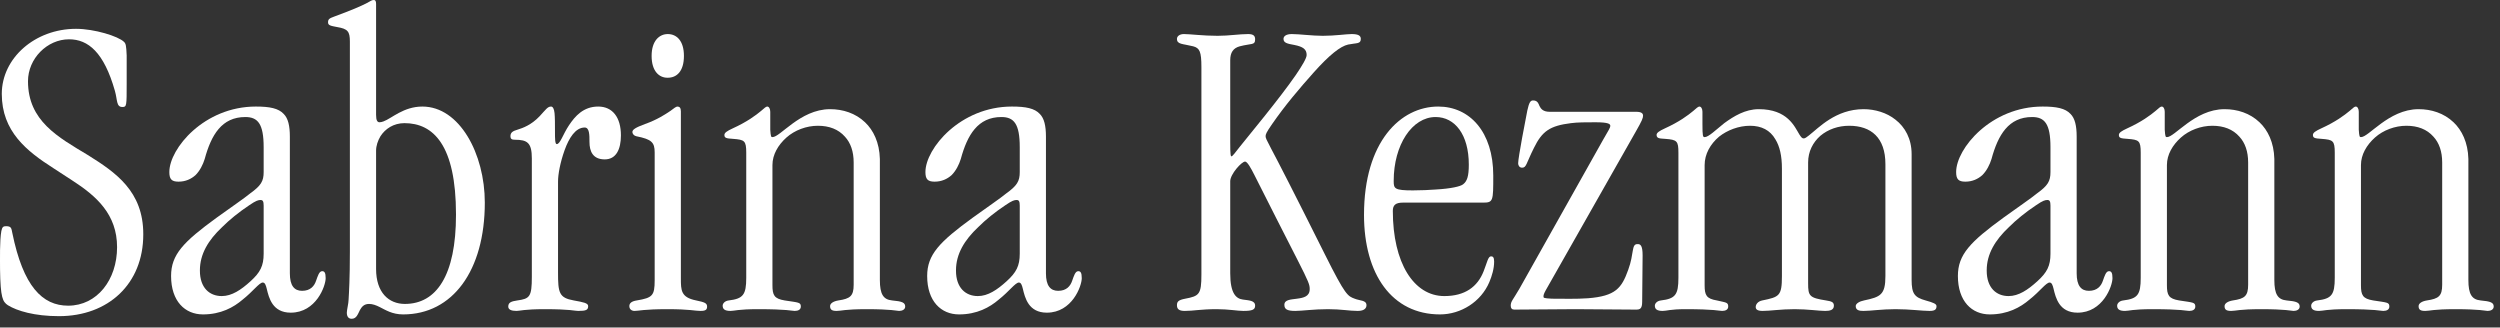
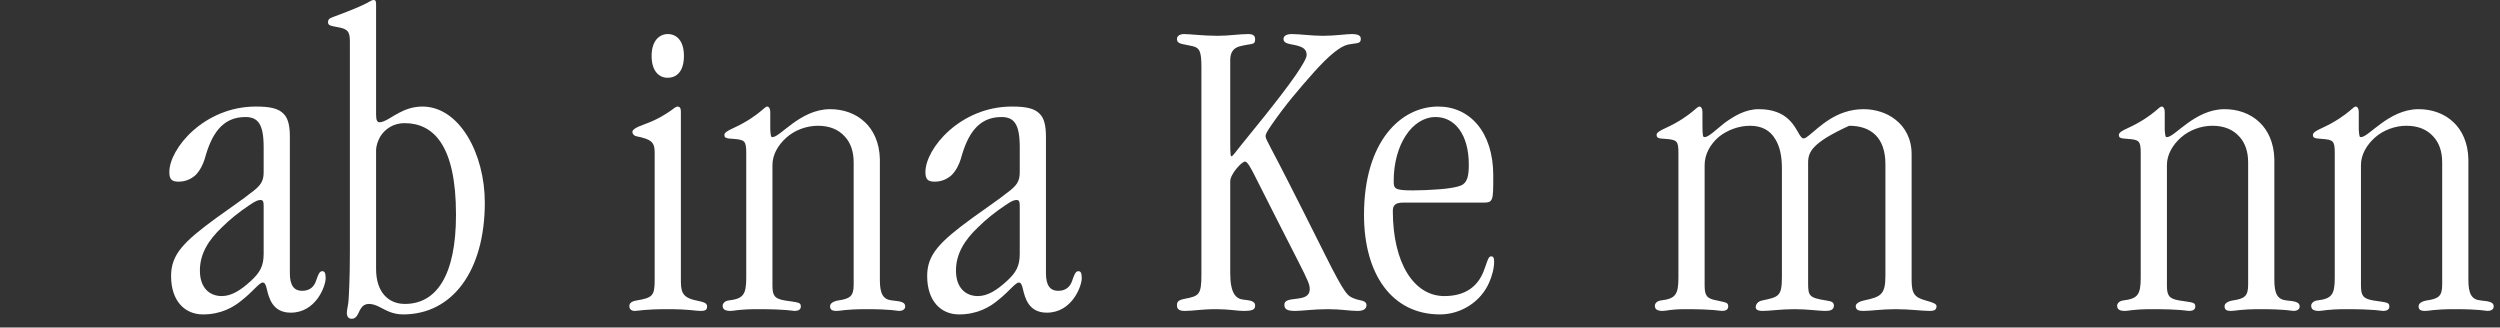
<svg xmlns="http://www.w3.org/2000/svg" fill="none" height="100%" overflow="visible" preserveAspectRatio="none" style="display: block;" viewBox="0 0 229 30" width="100%">
  <rect x="0" y="0" width="229" height="30" fill="#333333" stroke="none" />
  <g id="Sabrina Kezmann">
-     <path d="M13.124 21.44V21.48C13.124 26 9.924 28.96 5.404 28.96C3.164 28.96 1.564 28.48 0.724 27.96C0.244 27.64 0.044 27.28 0.004 24.68C0.004 23.72 -0.036 22.04 0.124 21.16C0.204 20.76 0.324 20.72 0.564 20.72C1.044 20.72 1.044 20.92 1.124 21.32C2.124 26.24 3.884 28 6.244 28C8.884 28 10.724 25.64 10.724 22.64C10.724 19.64 8.844 17.96 6.604 16.52C6.044 16.16 5.444 15.76 4.884 15.4C2.444 13.84 0.164 12.04 0.164 8.6C0.164 5.32 3.204 2.64 6.964 2.64C8.644 2.64 10.844 3.32 11.364 3.84C11.524 4 11.564 4.16 11.604 5.08V7.64C11.604 9.72 11.604 9.8 11.204 9.8C10.644 9.8 10.764 9.16 10.524 8.32C9.524 4.8 8.084 3.6 6.324 3.6C4.324 3.6 2.564 5.36 2.564 7.44C2.564 11.08 5.324 12.56 8.044 14.2C10.604 15.8 13.124 17.52 13.124 21.44Z" fill="white" />
    <path d="M24.151 15.76V13.48C24.151 11.36 23.631 10.72 22.471 10.72C20.311 10.72 19.351 12.36 18.751 14.56C18.591 15.08 18.311 15.64 17.911 16.04C17.511 16.4 16.991 16.64 16.351 16.64C15.711 16.64 15.511 16.4 15.511 15.76C15.511 13.6 18.711 9.76 23.431 9.76C24.711 9.76 25.511 9.92 25.991 10.44C26.391 10.84 26.551 11.52 26.551 12.52V25.04C26.551 26.16 26.951 26.64 27.671 26.64C28.431 26.64 28.791 26.2 28.951 25.72C29.111 25.28 29.231 24.84 29.511 24.84C29.711 24.84 29.831 24.96 29.831 25.48C29.831 26.2 28.951 28.64 26.631 28.64C24.951 28.64 24.631 27.28 24.431 26.44C24.351 26.12 24.271 25.88 24.071 25.88C23.751 25.88 23.191 26.68 22.231 27.44C21.391 28.16 20.231 28.8 18.591 28.8C16.951 28.8 15.671 27.6 15.671 25.28C15.671 23.32 16.791 22.16 19.871 19.92C21.311 18.88 22.271 18.24 22.911 17.72C23.911 17 24.151 16.6 24.151 15.76ZM18.311 24.76V24.8C18.311 26.36 19.191 27.12 20.311 27.12C21.231 27.12 22.071 26.56 22.951 25.76C23.831 24.96 24.151 24.36 24.151 23.24V18.84C24.151 18.44 24.071 18.32 23.871 18.32C23.671 18.32 23.471 18.36 22.831 18.8C21.871 19.44 21.031 20.12 20.351 20.8C19.071 22 18.311 23.28 18.311 24.76Z" fill="white" />
    <path d="M34.449 0.36V10.52C34.449 11.04 34.569 11.2 34.769 11.2C34.889 11.2 35.009 11.16 35.129 11.12C35.889 10.84 36.969 9.76 38.689 9.76C42.089 9.76 44.409 14.08 44.409 18.56C44.409 24.8 41.449 28.8 36.929 28.8C35.929 28.8 35.329 28.4 34.769 28.12C34.449 27.96 34.129 27.84 33.809 27.84C33.329 27.84 33.129 28.12 32.969 28.4C32.769 28.8 32.649 29.2 32.209 29.2C31.929 29.2 31.769 29 31.769 28.64C31.769 28.4 31.929 27.76 31.929 27.48C31.969 26.8 32.049 25.52 32.049 23.04V3.8C32.049 2.88 31.849 2.64 30.889 2.48C30.249 2.36 30.049 2.32 30.049 2.04C30.049 1.76 30.169 1.68 30.609 1.52C32.249 0.92 33.049 0.56 33.529 0.32C33.969 0.08 34.049 0 34.249 0C34.369 0 34.449 0.08 34.449 0.36ZM41.769 19.68V19.64C41.769 13.28 39.689 11.28 37.049 11.28C36.049 11.28 35.289 11.8 34.849 12.48C34.609 12.88 34.449 13.36 34.449 13.8V24.64C34.449 26.8 35.609 27.84 37.089 27.84C39.969 27.84 41.769 25.24 41.769 19.68Z" fill="white" />
-     <path d="M48.716 25.36V14.52C48.716 13.08 48.316 12.8 47.156 12.8C46.876 12.8 46.756 12.72 46.756 12.48C46.756 12.12 46.996 12 47.396 11.88C47.916 11.72 48.676 11.44 49.436 10.64C49.996 10.04 50.156 9.76 50.476 9.76C50.636 9.76 50.756 9.96 50.796 10.36C50.836 10.76 50.836 11.36 50.836 12.08C50.836 12.68 50.836 13.2 50.996 13.2C51.316 13.2 51.556 12.32 52.116 11.48C52.676 10.64 53.436 9.76 54.796 9.76C56.116 9.76 56.876 10.76 56.876 12.4C56.876 13.68 56.436 14.6 55.396 14.6C54.316 14.6 53.996 13.88 53.996 13C53.996 12.36 53.996 11.68 53.556 11.68C52.716 11.68 52.116 12.64 51.716 13.76C51.316 14.88 51.116 15.96 51.116 16.64V24.96C51.116 26.8 51.196 27.28 52.556 27.52C53.436 27.68 53.876 27.76 53.876 28.04C53.876 28.4 53.676 28.48 52.956 28.48C52.636 28.48 52.276 28.32 49.876 28.32C48.036 28.32 47.596 28.48 47.316 28.48C46.836 28.48 46.556 28.36 46.556 28.08C46.556 27.68 46.876 27.6 47.396 27.52C48.516 27.36 48.716 27.2 48.716 25.36Z" fill="white" />
    <path d="M61.169 7.12H61.129C60.408 7.12 59.688 6.56 59.688 5.12C59.688 3.72 60.408 3.12 61.169 3.12C61.968 3.12 62.648 3.72 62.648 5.12C62.648 6.56 61.968 7.12 61.169 7.12ZM59.968 25.68V13.96C59.968 13.04 59.688 12.76 58.288 12.48C58.089 12.44 57.928 12.28 57.928 12.08C57.928 11.88 58.209 11.68 59.089 11.36C60.209 10.96 60.928 10.48 61.408 10.16C61.728 9.92 61.928 9.76 62.048 9.76C62.248 9.76 62.368 9.88 62.368 10.2V25.48C62.368 26.6 62.368 27.24 63.769 27.52C64.528 27.68 64.769 27.76 64.769 28.08C64.769 28.36 64.648 28.48 64.168 28.48C63.648 28.48 63.209 28.32 61.129 28.32C58.968 28.32 58.489 28.48 58.129 28.48C57.849 28.48 57.648 28.32 57.648 28.04C57.648 27.8 57.809 27.6 58.328 27.52C59.769 27.28 59.968 27.08 59.968 25.68Z" fill="white" />
    <path d="M68.356 25.44V14C68.356 12.88 68.196 12.8 67.156 12.72C66.516 12.68 66.356 12.64 66.356 12.36C66.356 12.16 66.596 12 67.116 11.76C68.436 11.16 69.236 10.56 69.716 10.16C69.996 9.92 70.156 9.76 70.276 9.76C70.436 9.76 70.556 9.96 70.556 10.24V11.88C70.596 12.52 70.636 12.56 70.756 12.56C71.116 12.56 71.716 11.96 72.596 11.32C73.476 10.68 74.636 10 76.036 10C77.196 10 78.356 10.36 79.236 11.2C79.996 11.92 80.556 13.04 80.596 14.56V25.64C80.596 26.96 80.916 27.44 81.716 27.52C82.636 27.6 82.916 27.72 82.916 28.08C82.916 28.36 82.636 28.48 82.356 28.48C82.196 28.48 81.636 28.32 79.396 28.32C77.356 28.32 77.076 28.48 76.636 28.48C76.196 28.48 76.036 28.36 76.036 28.04C76.036 27.8 76.316 27.6 76.796 27.52C77.876 27.36 78.196 27.12 78.196 26.08V14.88C78.196 13.88 77.916 13.08 77.396 12.52C76.796 11.84 75.956 11.52 74.916 11.52C73.876 11.52 72.796 11.92 72.036 12.6C71.276 13.28 70.756 14.16 70.756 15.12V26.12C70.756 27.04 70.916 27.36 71.876 27.52C73.156 27.72 73.356 27.68 73.356 28.08C73.356 28.36 73.116 28.48 72.796 28.48C72.556 28.48 72.116 28.32 69.436 28.32C67.596 28.32 67.276 28.48 66.916 28.48C66.396 28.48 66.196 28.32 66.196 28C66.196 27.8 66.396 27.56 66.756 27.52C68.076 27.36 68.356 27 68.356 25.44Z" fill="white" />
    <path d="M93.409 15.76V13.48C93.409 11.36 92.889 10.72 91.729 10.72C89.569 10.72 88.609 12.36 88.009 14.56C87.849 15.08 87.569 15.64 87.169 16.04C86.769 16.4 86.249 16.64 85.609 16.64C84.969 16.64 84.769 16.4 84.769 15.76C84.769 13.6 87.969 9.76 92.689 9.76C93.969 9.76 94.769 9.92 95.249 10.44C95.649 10.84 95.809 11.52 95.809 12.52V25.04C95.809 26.16 96.209 26.64 96.929 26.64C97.689 26.64 98.049 26.2 98.209 25.72C98.369 25.28 98.489 24.84 98.769 24.84C98.969 24.84 99.089 24.96 99.089 25.48C99.089 26.2 98.209 28.64 95.889 28.64C94.209 28.64 93.889 27.28 93.689 26.44C93.609 26.12 93.529 25.88 93.329 25.88C93.009 25.88 92.449 26.68 91.489 27.44C90.649 28.16 89.489 28.8 87.849 28.8C86.209 28.8 84.929 27.6 84.929 25.28C84.929 23.32 86.049 22.16 89.129 19.92C90.569 18.88 91.529 18.24 92.169 17.72C93.169 17 93.409 16.6 93.409 15.76ZM87.569 24.76V24.8C87.569 26.36 88.449 27.12 89.569 27.12C90.489 27.12 91.329 26.56 92.209 25.76C93.089 24.96 93.409 24.36 93.409 23.24V18.84C93.409 18.44 93.329 18.32 93.129 18.32C92.929 18.32 92.729 18.36 92.089 18.8C91.129 19.44 90.289 20.12 89.609 20.8C88.329 22 87.569 23.28 87.569 24.76Z" fill="white" />
    <path d="M110.049 25.16V6.16C110.049 4.72 109.889 4.4 109.289 4.24C108.329 4 107.809 4.08 107.809 3.56C107.809 3.32 108.049 3.12 108.449 3.12C109.009 3.12 110.209 3.28 111.529 3.28C112.569 3.28 113.529 3.12 114.329 3.12C114.809 3.12 114.969 3.28 114.969 3.6C114.969 4.16 114.649 3.96 113.569 4.24C112.969 4.4 112.689 4.8 112.689 5.52V13.04C112.689 14.2 112.729 14.32 112.809 14.32C112.889 14.32 113.169 13.96 113.569 13.44C114.329 12.48 117.169 9.08 118.689 6.88C119.289 6 119.689 5.32 119.689 5.04C119.689 4.52 119.369 4.28 118.569 4.12C117.889 4 117.569 3.92 117.569 3.56C117.569 3.32 117.809 3.12 118.329 3.12C119.009 3.12 120.209 3.28 121.169 3.28C122.289 3.28 123.329 3.12 123.809 3.12C124.449 3.12 124.649 3.28 124.649 3.56C124.649 4.04 124.289 3.92 123.489 4.08C122.769 4.24 121.769 5.04 120.369 6.6C119.009 8.12 117.689 9.68 116.529 11.36C115.969 12.16 115.929 12.32 115.929 12.48C115.929 12.64 116.009 12.8 116.449 13.64C117.089 14.84 118.409 17.4 121.369 23.32C123.249 27.08 123.449 27.12 124.089 27.36C124.569 27.56 125.169 27.48 125.169 27.96C125.169 28.2 125.009 28.48 124.369 28.48C123.609 28.48 122.849 28.32 121.649 28.32C120.329 28.32 119.249 28.48 118.649 28.48C117.889 28.48 117.649 28.32 117.649 27.92C117.649 27.44 118.249 27.44 118.809 27.36C119.409 27.28 119.969 27.16 119.969 26.48C119.969 26.08 119.889 25.84 118.849 23.8C117.529 21.24 116.249 18.68 114.929 16.08C114.569 15.36 114.249 14.8 114.049 14.8C113.729 14.8 112.689 15.96 112.689 16.6V25.04C112.689 26.92 113.249 27.36 113.849 27.44C114.409 27.52 114.969 27.52 114.969 28C114.969 28.36 114.729 28.48 113.889 28.48C113.369 28.48 112.529 28.32 111.449 28.32C109.969 28.32 109.329 28.48 108.529 28.48C108.009 28.48 107.809 28.32 107.809 27.96C107.809 27.64 107.929 27.48 108.569 27.36C109.849 27.12 110.049 26.96 110.049 25.16Z" fill="white" />
    <path d="M135.823 18.56H128.503C127.823 18.56 127.583 18.8 127.583 19.32C127.583 24.08 129.503 27.12 132.303 27.12C134.183 27.12 135.343 26.28 135.903 24.84C136.223 24.04 136.303 23.48 136.583 23.48C136.743 23.48 136.863 23.56 136.863 23.96C136.863 24.6 136.663 25.28 136.423 25.84C135.663 27.64 133.823 28.8 131.903 28.8C127.503 28.8 124.943 25.12 124.943 19.68C124.943 12.96 128.303 9.76 131.743 9.76C134.623 9.76 136.783 12.08 136.783 16.08C136.783 18.44 136.783 18.56 135.823 18.56ZM127.663 16.56V16.6C127.663 17.28 127.743 17.44 129.423 17.44C130.223 17.44 130.903 17.4 131.503 17.36C132.903 17.28 133.783 17.08 134.023 16.88C134.383 16.6 134.543 16.16 134.543 15.08C134.543 12.32 133.263 10.72 131.503 10.72C129.343 10.72 127.663 13.28 127.663 16.56Z" fill="white" />
-     <path d="M149.983 22.36H150.023C150.263 22.36 150.463 22.48 150.463 23.4C150.463 24.12 150.423 26.84 150.423 27.64C150.423 28.28 150.223 28.36 149.863 28.36C148.023 28.36 146.143 28.32 144.303 28.32C142.423 28.32 140.583 28.36 138.703 28.36C138.503 28.36 138.383 28.24 138.383 28C138.383 27.6 138.583 27.48 139.183 26.44L146.823 12.84C147.343 11.92 147.503 11.72 147.503 11.52C147.503 11.36 147.343 11.2 146.143 11.2C145.263 11.2 144.503 11.2 143.903 11.28C141.983 11.52 141.263 12 140.503 13.56C139.783 15 139.823 15.36 139.423 15.36C139.183 15.36 139.063 15.16 139.063 14.96C139.063 14.44 139.743 10.92 139.903 10.12C140.063 9.4 140.183 9.2 140.423 9.2C140.823 9.2 140.903 9.44 141.023 9.72C141.143 9.96 141.343 10.24 141.943 10.24H149.863C150.383 10.24 150.503 10.4 150.503 10.6C150.503 10.8 150.423 11.04 149.823 12.08L141.583 26.6C141.383 26.96 141.383 27.08 141.383 27.16C141.383 27.28 141.383 27.32 142.143 27.36C143.263 27.36 144.343 27.4 145.463 27.32C147.983 27.12 148.543 26.4 149.143 24.72C149.703 23.2 149.423 22.36 149.983 22.36Z" fill="white" />
-     <path d="M153.743 25.44V14C153.743 12.92 153.624 12.8 152.544 12.72C152.104 12.68 151.743 12.72 151.743 12.36C151.743 12.16 151.984 12 152.504 11.76C153.824 11.16 154.624 10.56 155.104 10.16C155.384 9.92 155.544 9.76 155.664 9.76C155.824 9.76 155.944 9.96 155.944 10.24V11.36C155.944 12.48 155.984 12.56 156.144 12.56C156.504 12.56 157.144 11.92 157.944 11.28C158.824 10.64 159.864 10 161.104 10C163.744 10 164.384 11.6 164.824 12.32C164.984 12.56 165.064 12.68 165.224 12.68C165.344 12.68 165.504 12.56 165.704 12.4C166.584 11.72 168.144 10 170.704 10C171.744 10 172.824 10.32 173.624 10.96C174.504 11.64 175.104 12.72 175.104 14.12V25.64C175.104 26.92 175.384 27.24 176.384 27.52C177.104 27.72 177.384 27.84 177.384 28.04C177.384 28.36 177.224 28.48 176.744 28.48C176.064 28.48 174.944 28.32 173.624 28.32C172.384 28.32 171.344 28.48 170.704 28.48C170.344 28.48 169.984 28.44 169.984 28.04C169.984 27.8 170.344 27.6 170.744 27.52C172.264 27.2 172.704 27 172.704 25.28V15.04C172.704 12.6 171.384 11.52 169.384 11.52C168.384 11.52 167.464 11.84 166.744 12.44C166.064 13.04 165.624 13.88 165.624 14.88V25.96C165.624 27.12 165.744 27.28 167.264 27.52C167.784 27.6 167.984 27.68 167.984 28C167.984 28.4 167.624 28.48 167.184 28.48C166.624 28.48 165.584 28.32 164.384 28.32C163.104 28.32 162.144 28.48 161.464 28.48C160.944 28.48 160.824 28.32 160.824 28.12C160.824 27.88 161.024 27.6 161.424 27.52C162.984 27.2 163.224 27.12 163.224 25.28V15.44C163.224 14.28 163.024 13.4 162.624 12.76C162.144 11.92 161.344 11.52 160.304 11.52C159.264 11.52 158.224 11.92 157.464 12.52C156.664 13.2 156.144 14.12 156.144 15.12V26.12C156.144 27.04 156.304 27.36 157.264 27.52C158.104 27.72 158.304 27.68 158.304 28.08C158.304 28.36 158.063 28.48 157.743 28.48C157.503 28.48 157.064 28.32 154.384 28.32C152.984 28.32 152.664 28.48 152.304 28.48C151.784 28.48 151.584 28.32 151.584 28C151.584 27.8 151.784 27.56 152.144 27.52C153.464 27.36 153.743 27 153.743 25.44Z" fill="white" />
-     <path d="M187.823 15.76V13.48C187.823 11.36 187.303 10.72 186.143 10.72C183.983 10.72 183.023 12.36 182.423 14.56C182.263 15.08 181.983 15.64 181.583 16.04C181.183 16.4 180.663 16.64 180.023 16.64C179.383 16.64 179.183 16.4 179.183 15.76C179.183 13.6 182.383 9.76 187.103 9.76C188.383 9.76 189.183 9.92 189.663 10.44C190.063 10.84 190.223 11.52 190.223 12.52V25.04C190.223 26.16 190.623 26.64 191.343 26.64C192.103 26.64 192.463 26.2 192.623 25.72C192.783 25.28 192.903 24.84 193.183 24.84C193.383 24.84 193.503 24.96 193.503 25.48C193.503 26.2 192.623 28.64 190.303 28.64C188.623 28.64 188.303 27.28 188.103 26.44C188.023 26.12 187.943 25.88 187.743 25.88C187.423 25.88 186.863 26.68 185.903 27.44C185.063 28.16 183.903 28.8 182.263 28.8C180.623 28.8 179.343 27.6 179.343 25.28C179.343 23.32 180.463 22.16 183.543 19.92C184.983 18.88 185.943 18.24 186.583 17.72C187.583 17 187.823 16.6 187.823 15.76ZM181.983 24.76V24.8C181.983 26.36 182.863 27.12 183.983 27.12C184.903 27.12 185.743 26.56 186.623 25.76C187.503 24.96 187.823 24.36 187.823 23.24V18.84C187.823 18.44 187.743 18.32 187.543 18.32C187.343 18.32 187.143 18.36 186.503 18.8C185.543 19.44 184.703 20.12 184.023 20.8C182.743 22 181.983 23.28 181.983 24.76Z" fill="white" />
+     <path d="M153.743 25.44V14C153.743 12.92 153.624 12.8 152.544 12.72C152.104 12.68 151.743 12.72 151.743 12.36C151.743 12.16 151.984 12 152.504 11.76C153.824 11.16 154.624 10.56 155.104 10.16C155.384 9.92 155.544 9.76 155.664 9.76C155.824 9.76 155.944 9.96 155.944 10.24V11.36C155.944 12.48 155.984 12.56 156.144 12.56C156.504 12.56 157.144 11.92 157.944 11.28C158.824 10.64 159.864 10 161.104 10C163.744 10 164.384 11.6 164.824 12.32C164.984 12.56 165.064 12.68 165.224 12.68C165.344 12.68 165.504 12.56 165.704 12.4C166.584 11.72 168.144 10 170.704 10C171.744 10 172.824 10.32 173.624 10.96C174.504 11.64 175.104 12.72 175.104 14.12V25.64C175.104 26.92 175.384 27.24 176.384 27.52C177.104 27.72 177.384 27.84 177.384 28.04C177.384 28.36 177.224 28.48 176.744 28.48C176.064 28.48 174.944 28.32 173.624 28.32C172.384 28.32 171.344 28.48 170.704 28.48C170.344 28.48 169.984 28.44 169.984 28.04C169.984 27.8 170.344 27.6 170.744 27.52C172.264 27.2 172.704 27 172.704 25.28V15.04C172.704 12.6 171.384 11.52 169.384 11.52C166.064 13.04 165.624 13.88 165.624 14.88V25.96C165.624 27.12 165.744 27.28 167.264 27.52C167.784 27.6 167.984 27.68 167.984 28C167.984 28.4 167.624 28.48 167.184 28.48C166.624 28.48 165.584 28.32 164.384 28.32C163.104 28.32 162.144 28.48 161.464 28.48C160.944 28.48 160.824 28.32 160.824 28.12C160.824 27.88 161.024 27.6 161.424 27.52C162.984 27.2 163.224 27.12 163.224 25.28V15.44C163.224 14.28 163.024 13.4 162.624 12.76C162.144 11.92 161.344 11.52 160.304 11.52C159.264 11.52 158.224 11.92 157.464 12.52C156.664 13.2 156.144 14.12 156.144 15.12V26.12C156.144 27.04 156.304 27.36 157.264 27.52C158.104 27.72 158.304 27.68 158.304 28.08C158.304 28.36 158.063 28.48 157.743 28.48C157.503 28.48 157.064 28.32 154.384 28.32C152.984 28.32 152.664 28.48 152.304 28.48C151.784 28.48 151.584 28.32 151.584 28C151.584 27.8 151.784 27.56 152.144 27.52C153.464 27.36 153.743 27 153.743 25.44Z" fill="white" />
    <path d="M196.09 25.44V14C196.09 12.88 195.93 12.8 194.89 12.72C194.25 12.68 194.09 12.64 194.09 12.36C194.09 12.16 194.33 12 194.85 11.76C196.17 11.16 196.97 10.56 197.45 10.16C197.73 9.92 197.89 9.76 198.01 9.76C198.17 9.76 198.29 9.96 198.29 10.24V11.88C198.33 12.52 198.37 12.56 198.49 12.56C198.85 12.56 199.45 11.96 200.33 11.32C201.21 10.68 202.37 10 203.77 10C204.93 10 206.09 10.36 206.97 11.2C207.73 11.92 208.29 13.04 208.33 14.56V25.64C208.33 26.96 208.65 27.44 209.45 27.52C210.37 27.6 210.65 27.72 210.65 28.08C210.65 28.36 210.37 28.48 210.09 28.48C209.93 28.48 209.37 28.32 207.13 28.32C205.09 28.32 204.81 28.48 204.37 28.48C203.93 28.48 203.77 28.36 203.77 28.04C203.77 27.8 204.05 27.6 204.53 27.52C205.61 27.36 205.93 27.12 205.93 26.08V14.88C205.93 13.88 205.65 13.08 205.13 12.52C204.53 11.84 203.69 11.52 202.65 11.52C201.61 11.52 200.53 11.92 199.77 12.6C199.01 13.28 198.49 14.16 198.49 15.12V26.12C198.49 27.04 198.65 27.36 199.61 27.52C200.89 27.72 201.09 27.68 201.09 28.08C201.09 28.36 200.85 28.48 200.53 28.48C200.29 28.48 199.85 28.32 197.17 28.32C195.33 28.32 195.01 28.48 194.65 28.48C194.13 28.48 193.93 28.32 193.93 28C193.93 27.8 194.13 27.56 194.49 27.52C195.81 27.36 196.09 27 196.09 25.44Z" fill="white" />
    <path d="M213.864 25.44V14C213.864 12.88 213.704 12.8 212.664 12.72C212.024 12.68 211.864 12.64 211.864 12.36C211.864 12.16 212.104 12 212.624 11.76C213.944 11.16 214.744 10.56 215.224 10.16C215.504 9.92 215.664 9.76 215.784 9.76C215.944 9.76 216.064 9.96 216.064 10.24V11.88C216.104 12.52 216.144 12.56 216.264 12.56C216.624 12.56 217.224 11.96 218.104 11.32C218.984 10.68 220.144 10 221.544 10C222.704 10 223.864 10.36 224.744 11.2C225.504 11.92 226.064 13.04 226.104 14.56V25.64C226.104 26.96 226.424 27.44 227.224 27.52C228.144 27.6 228.424 27.72 228.424 28.08C228.424 28.36 228.144 28.48 227.864 28.48C227.704 28.48 227.144 28.32 224.904 28.32C222.864 28.32 222.584 28.48 222.144 28.48C221.704 28.48 221.544 28.36 221.544 28.04C221.544 27.8 221.824 27.6 222.304 27.52C223.384 27.36 223.704 27.12 223.704 26.08V14.88C223.704 13.88 223.424 13.08 222.904 12.52C222.304 11.84 221.464 11.52 220.424 11.52C219.384 11.52 218.304 11.92 217.544 12.6C216.784 13.28 216.264 14.16 216.264 15.12V26.12C216.264 27.04 216.424 27.36 217.384 27.52C218.664 27.72 218.864 27.68 218.864 28.08C218.864 28.36 218.624 28.48 218.304 28.48C218.064 28.48 217.624 28.32 214.944 28.32C213.104 28.32 212.784 28.48 212.424 28.48C211.904 28.48 211.704 28.32 211.704 28C211.704 27.8 211.904 27.56 212.264 27.52C213.584 27.36 213.864 27 213.864 25.44Z" fill="white" />
  </g>
</svg>